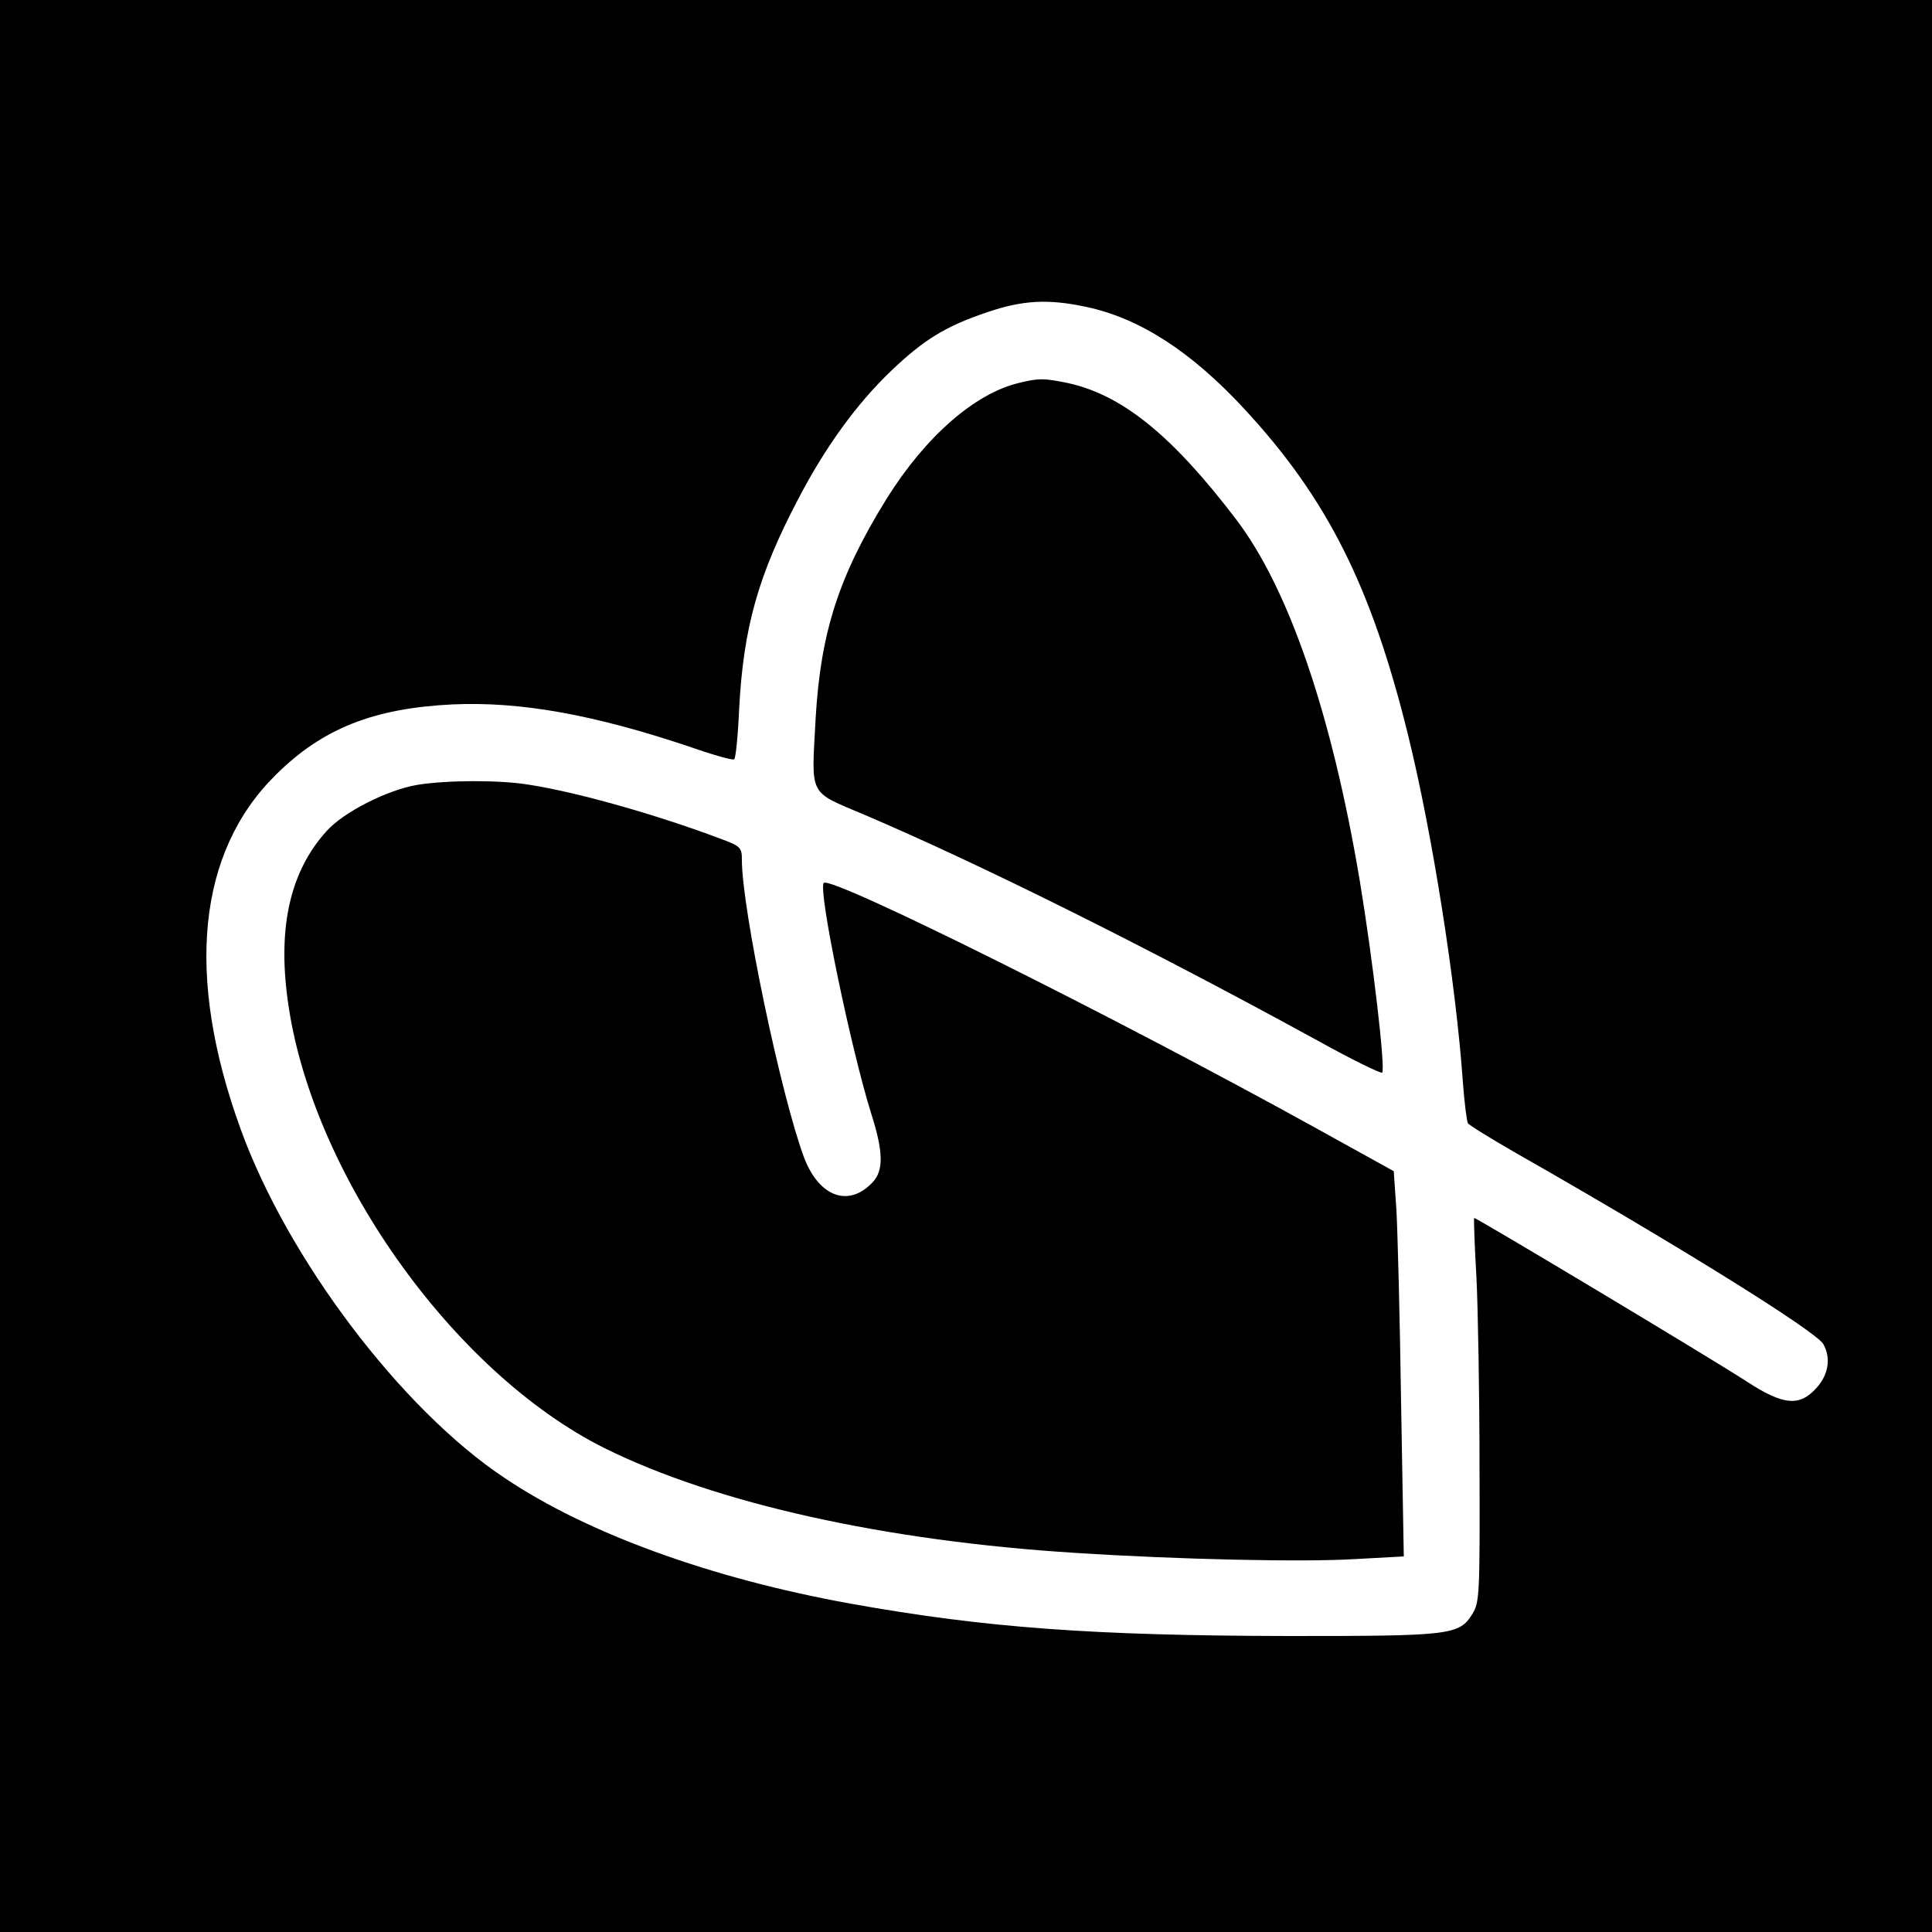
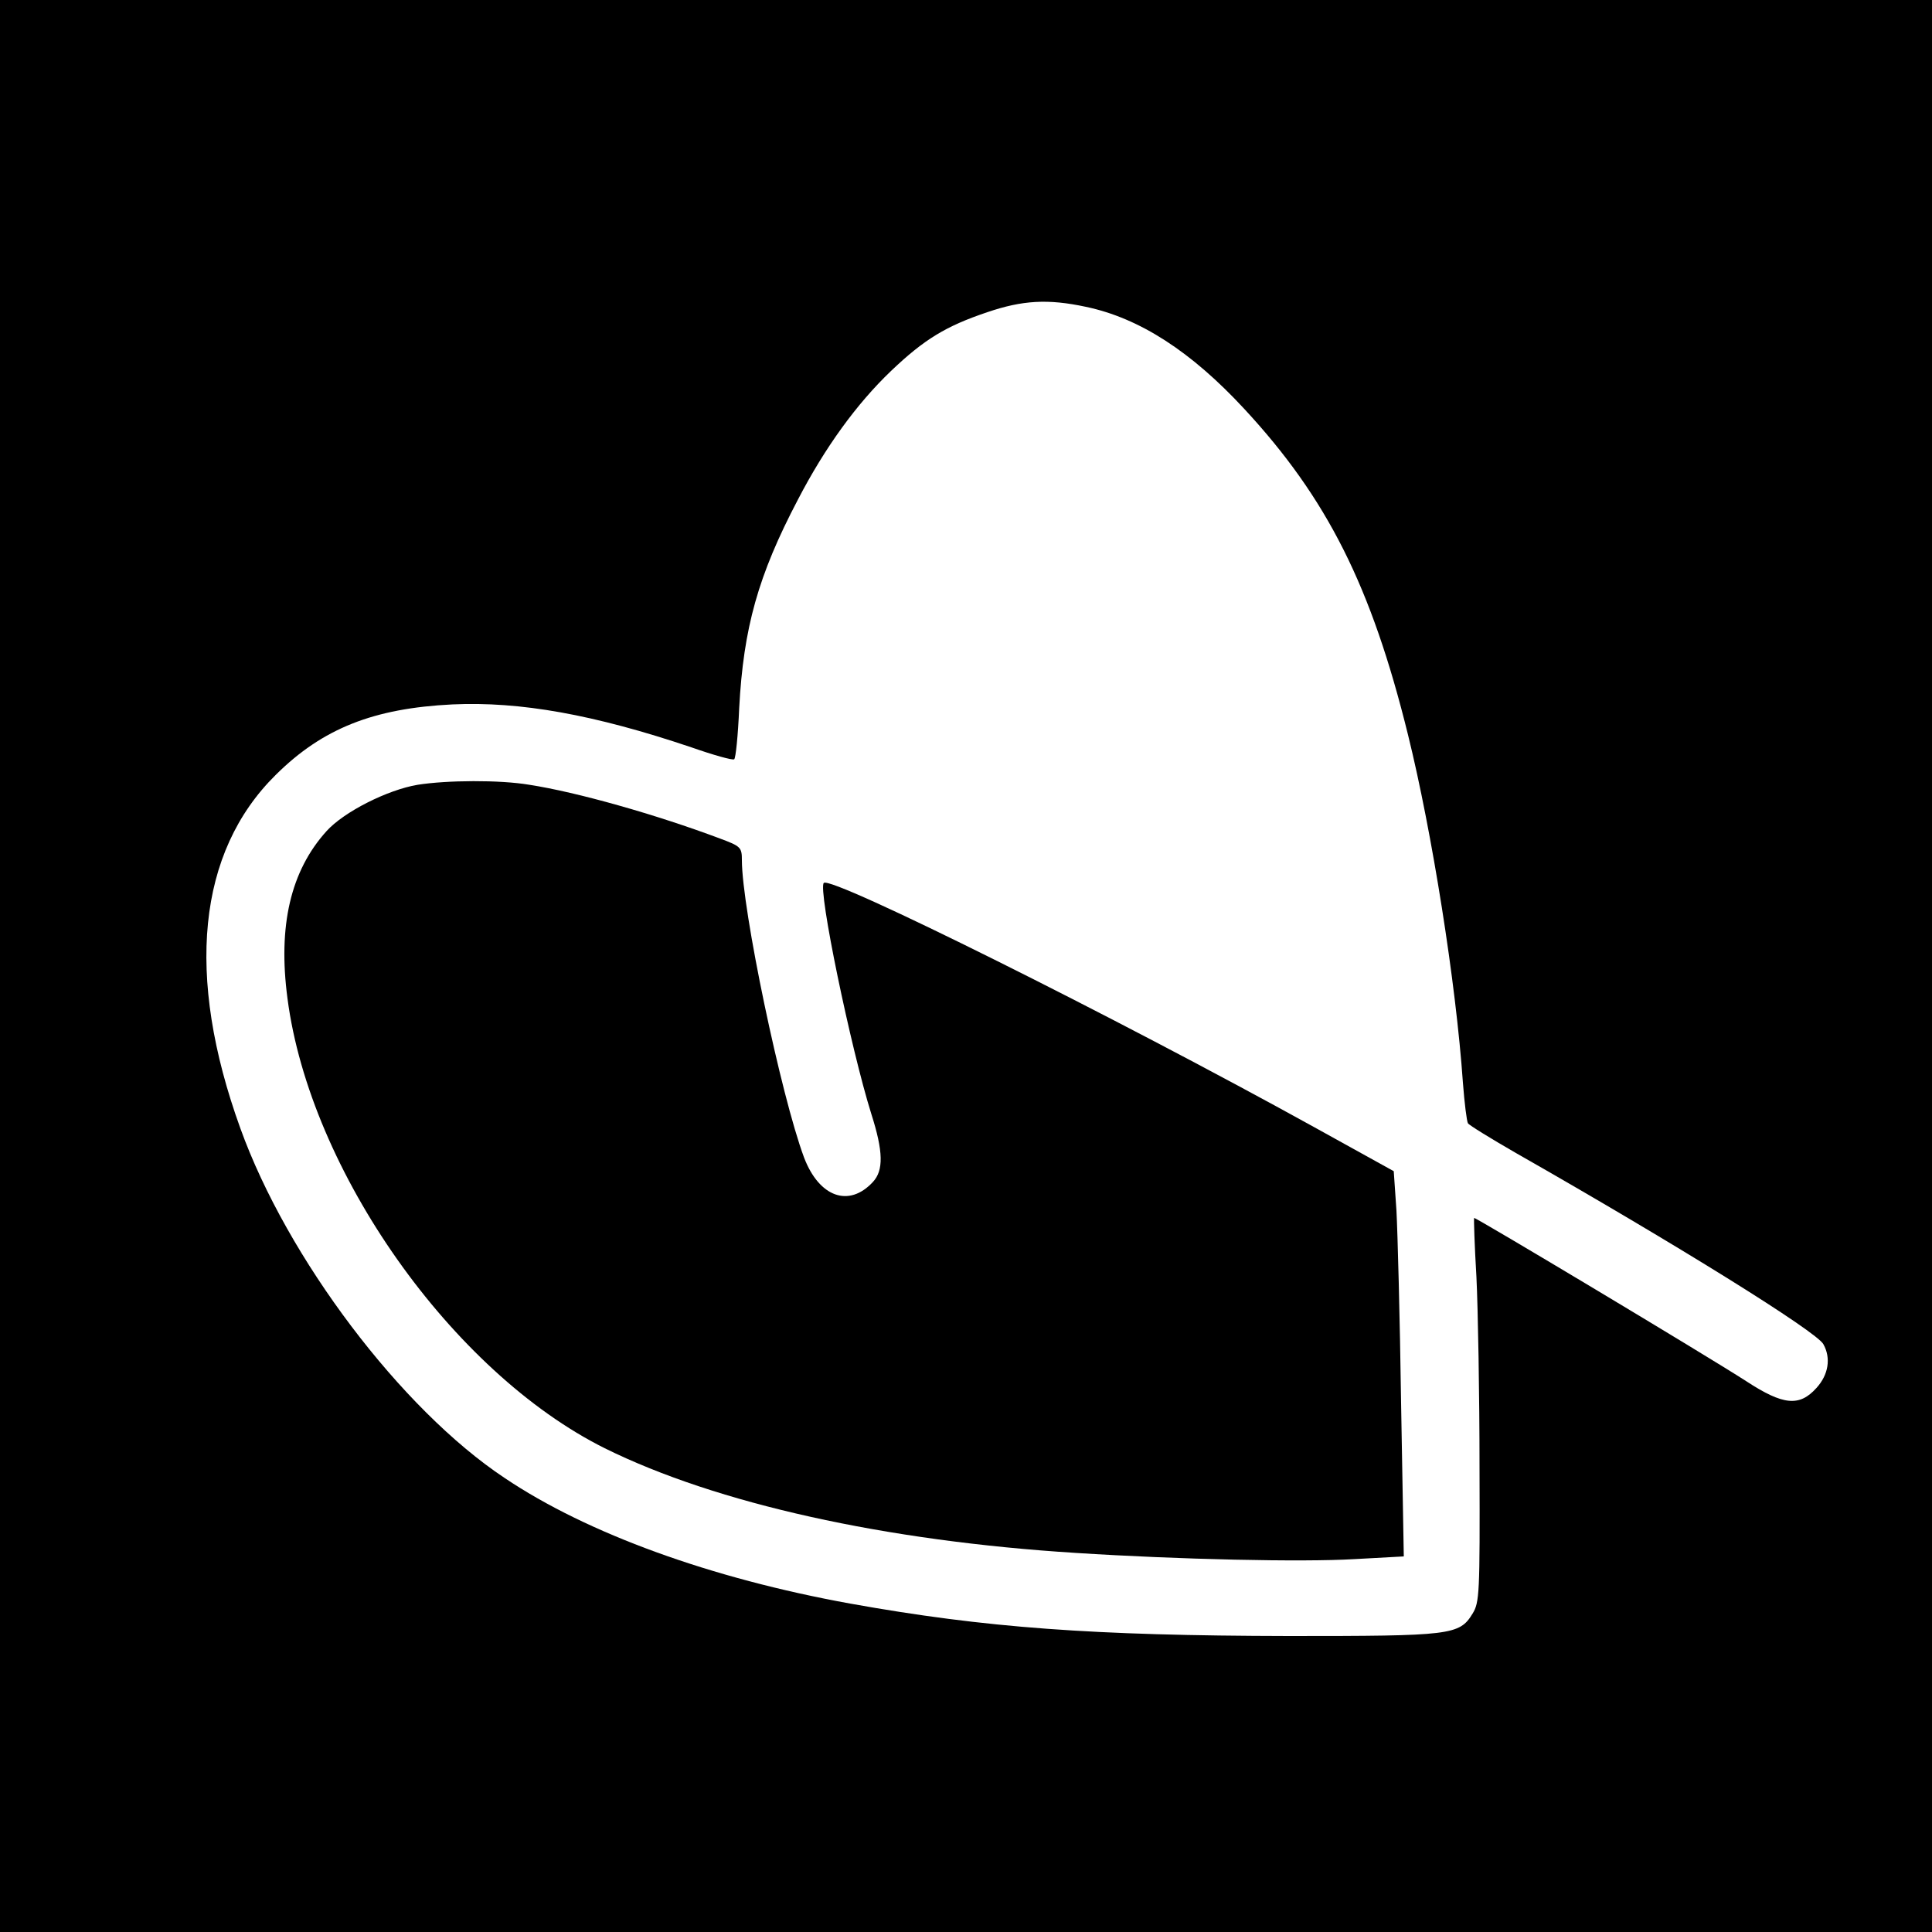
<svg xmlns="http://www.w3.org/2000/svg" version="1.0" width="500pt" height="500pt" viewBox="0 0 500 500" preserveAspectRatio="xMidYMid meet">
  <g transform="translate(0,500) scale(0.1,-0.1)" fill="#000000" stroke="none">
    <path d="M0 2500 l0 -2500 2500 0 2500 0 0 2500 0 2500 -2500 0 -2500 0 0 -2500z m2810 1706 c139 -29 273 -116 410 -264 215 -232 329 -459 424 -844 62 -251 124 -641 142 -900 4 -53 10 -100 13 -105 3 -5 60 -40 126 -78 411 -234 778 -462 794 -494 20 -36 13 -79 -18 -113 -44 -49 -86 -45 -181 17 -102 66 -703 426 -705 423 -1 -2 1 -70 6 -153 4 -82 8 -305 8 -495 1 -323 0 -347 -18 -376 -34 -56 -56 -58 -476 -58 -506 1 -784 21 -1135 84 -359 65 -680 181 -894 325 -268 178 -563 569 -684 905 -143 395 -111 715 92 915 121 120 253 172 457 182 175 8 366 -26 618 -111 57 -20 107 -34 111 -31 4 2 10 62 13 132 11 208 49 344 152 540 70 135 152 248 241 333 86 82 142 116 249 152 91 31 157 35 255 14z" />
-     <path d="M2637 4009 c-114 -27 -242 -139 -342 -299 -124 -200 -171 -346 -184 -567 -11 -208 -21 -189 127 -252 307 -131 741 -348 1170 -583 90 -50 166 -87 169 -84 9 9 -24 292 -58 497 -72 429 -183 755 -320 935 -166 218 -296 323 -437 353 -60 12 -72 13 -125 0z" />
    <path d="M1081 2969 c-78 -13 -191 -70 -236 -120 -93 -103 -126 -245 -101 -433 58 -446 426 -967 821 -1164 289 -143 725 -240 1220 -271 266 -17 585 -24 720 -16 l128 7 -7 397 c-3 218 -9 442 -12 498 l-7 102 -206 114 c-519 287 -1250 651 -1269 632 -16 -15 70 -429 123 -598 31 -97 32 -146 4 -176 -62 -67 -139 -39 -178 63 -60 161 -161 644 -161 770 0 33 -3 36 -57 56 -165 62 -370 120 -493 139 -77 13 -213 12 -289 0z" />
  </g>
</svg>